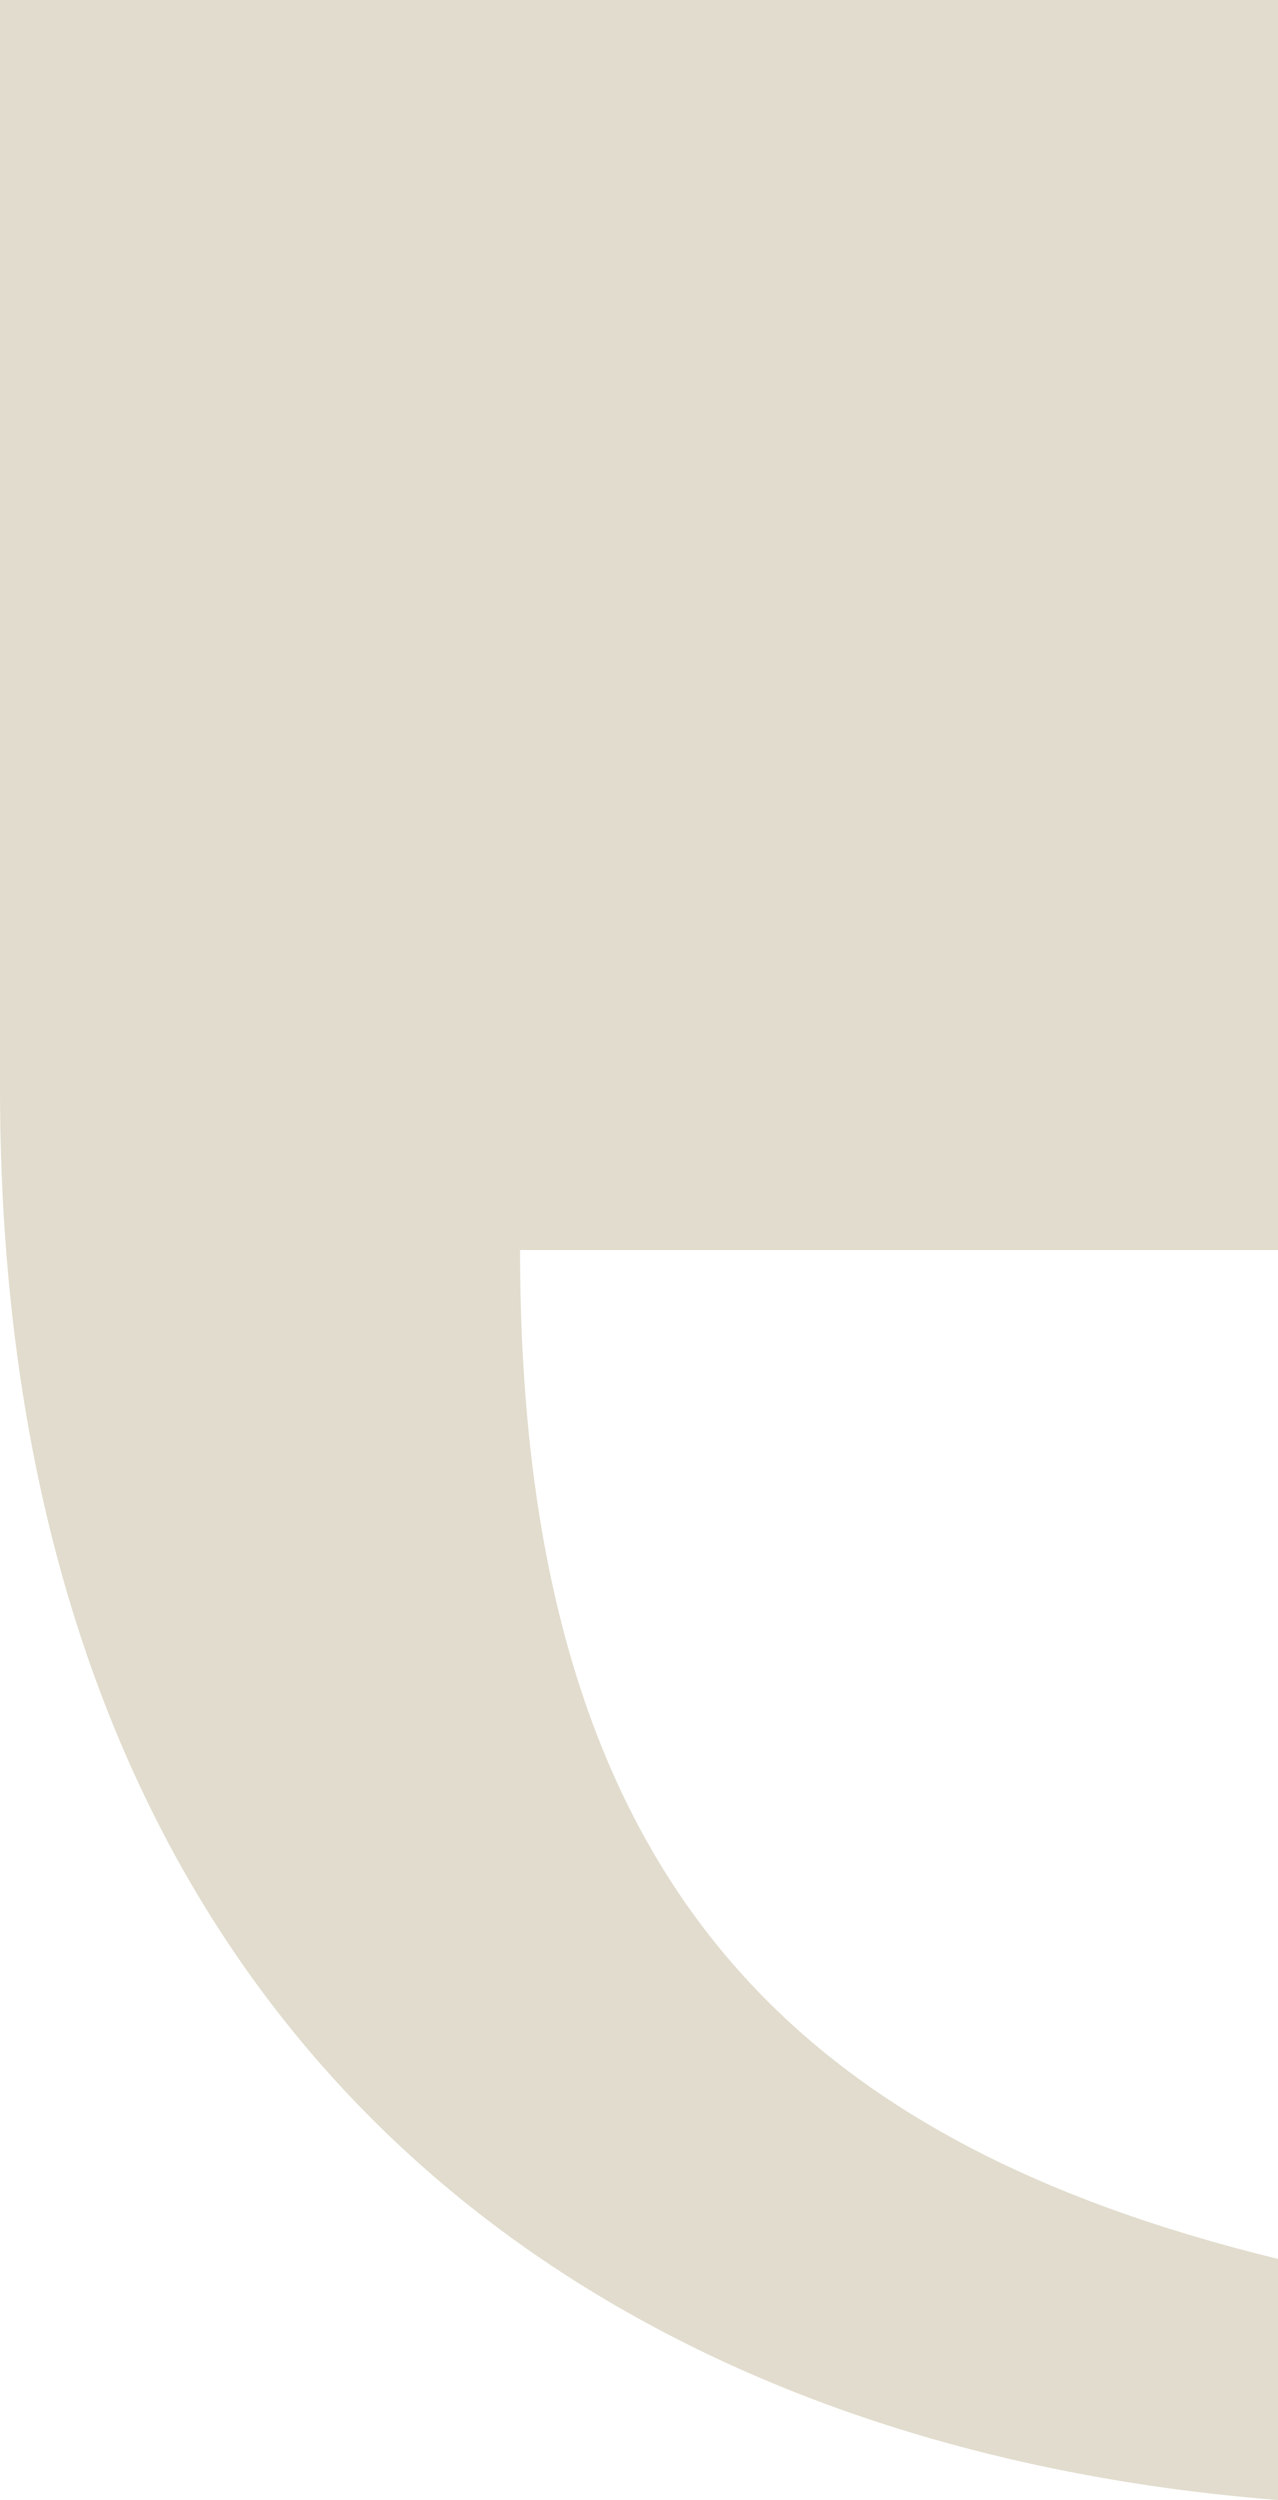
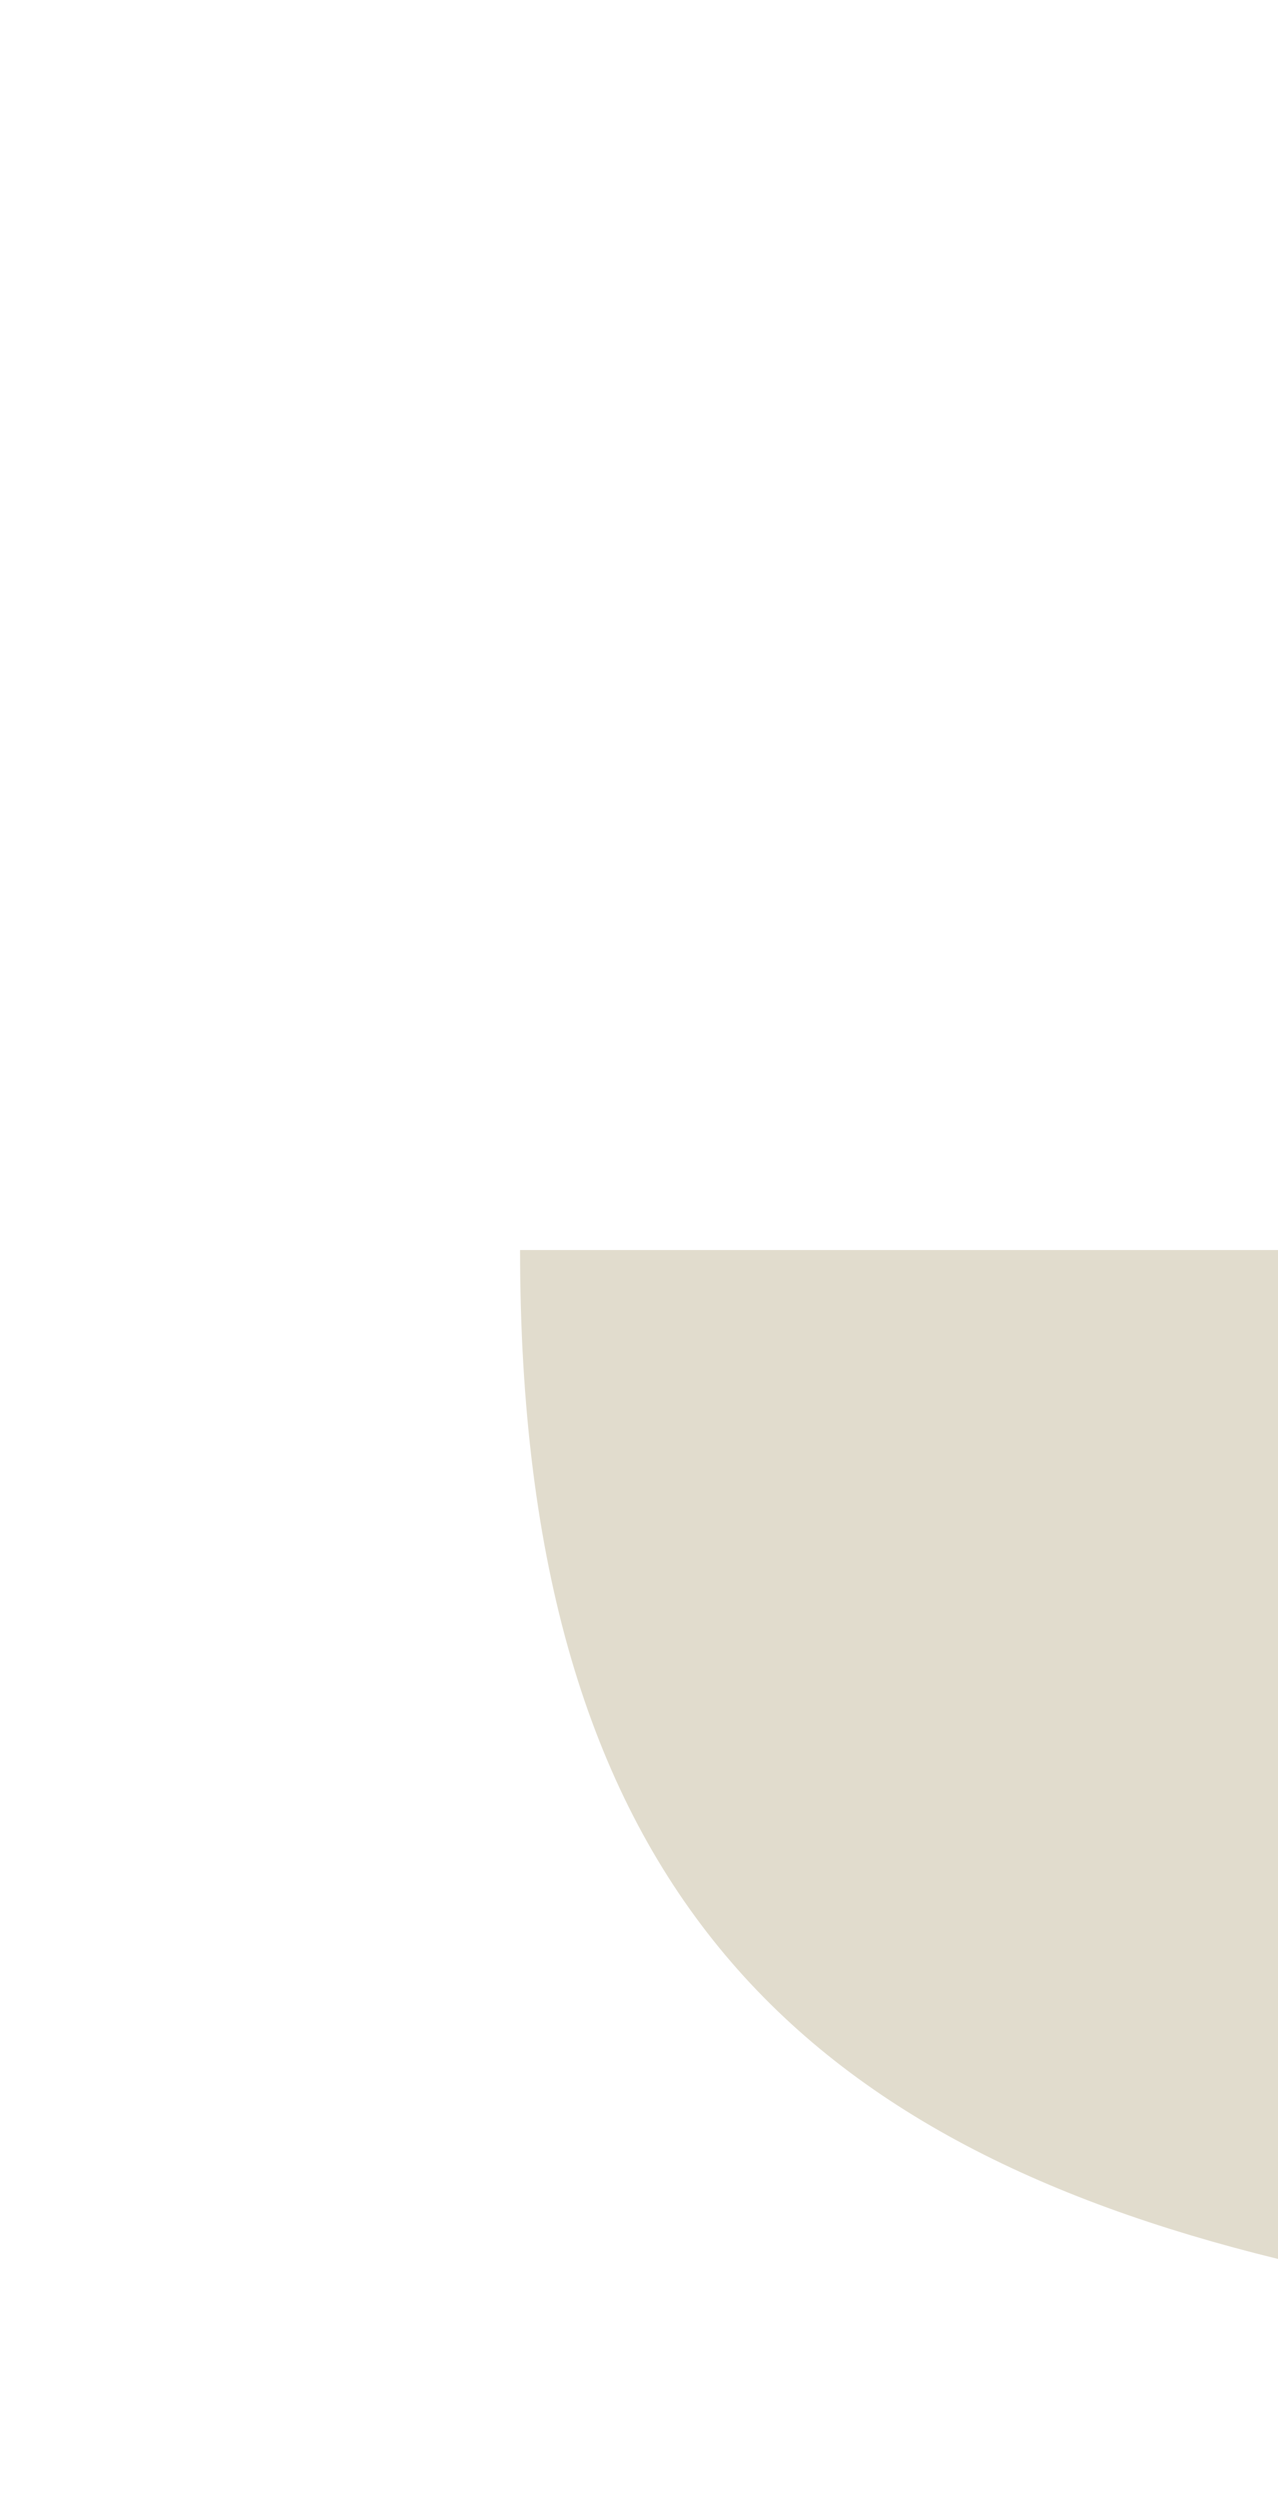
<svg xmlns="http://www.w3.org/2000/svg" width="91" height="178" preserveAspectRatio="xMidYMid meet" overflow="visible" style="display: block;" viewBox="0 0 91 178" fill="none">
-   <path id="Vector" d="M91 178C40.834 174.041 0 143.647 0 77.475V0H91V89H37.031C37.031 134.046 56.845 152.471 91 160.833V177.981V178Z" fill="#E1DCCD" />
+   <path id="Vector" d="M91 178V0H91V89H37.031C37.031 134.046 56.845 152.471 91 160.833V177.981V178Z" fill="#E1DCCD" />
</svg>